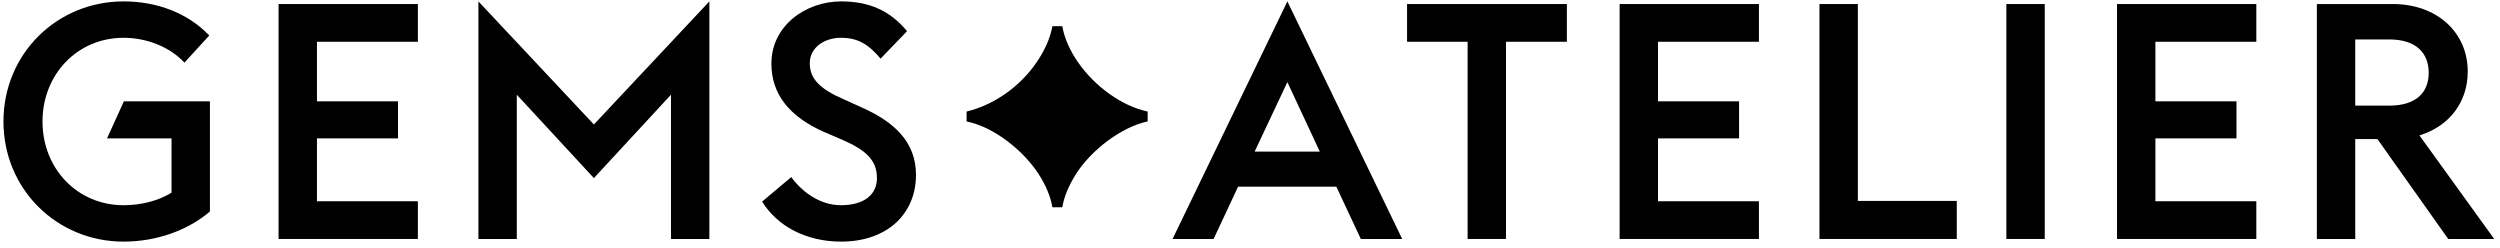
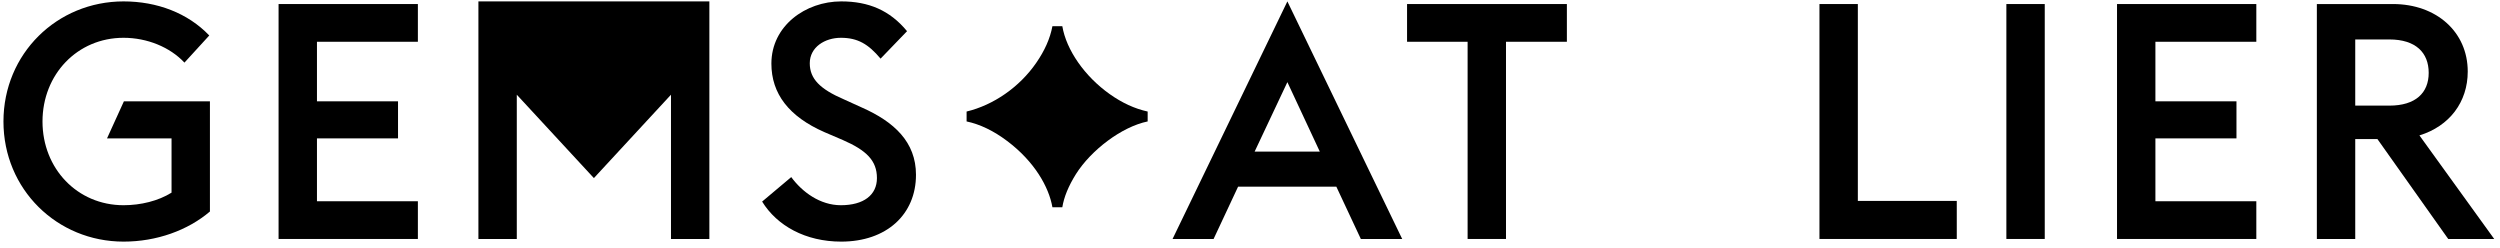
<svg xmlns="http://www.w3.org/2000/svg" width="272" height="27" viewBox="0 0 272 27" fill="none">
  <path d="M13.444 26.288C6.208 26.288 0.376 20.6 0.376 13.22C0.376 5.84 6.208 0.152 13.444 0.152C17.08 0.152 20.428 1.412 22.768 3.86L20.068 6.812C18.484 5.12 16 4.112 13.444 4.112C8.404 4.112 4.624 8.108 4.624 13.22C4.624 18.332 8.404 22.328 13.444 22.328C15.316 22.328 17.224 21.86 18.664 20.96V15.056H11.644L13.48 11.024H22.84V23.012C20.428 25.064 17.044 26.288 13.444 26.288Z" fill="black" />
  <path d="M30.309 26V0.44H45.465V4.544H34.485V11.024H43.305V15.056H34.485V21.896H45.465V26H30.309Z" fill="black" />
-   <path d="M52.051 26V0.152L64.615 13.544L77.179 0.152V26H73.003V10.304L64.615 19.376L56.227 10.304V26H52.051Z" fill="black" />
+   <path d="M52.051 26V0.152L77.179 0.152V26H73.003V10.304L64.615 19.376L56.227 10.304V26H52.051Z" fill="black" />
  <path d="M91.523 26.288C87.635 26.288 84.539 24.56 82.919 21.932L86.087 19.268C87.275 20.888 89.219 22.328 91.487 22.328C93.971 22.328 95.411 21.212 95.411 19.376C95.411 17.468 94.259 16.352 91.703 15.236L89.687 14.372C85.835 12.68 83.927 10.196 83.927 6.92C83.927 2.816 87.635 0.152 91.523 0.152C94.511 0.152 96.815 1.124 98.687 3.392L95.807 6.38C94.475 4.796 93.323 4.112 91.487 4.112C89.759 4.112 88.103 5.12 88.103 6.884C88.103 8.576 89.219 9.692 91.811 10.808L93.791 11.708C97.283 13.256 99.659 15.452 99.659 19.016C99.659 23.336 96.455 26.288 91.523 26.288Z" fill="black" />
  <path d="M127.575 26L140.067 0.152L152.559 26H148.059L145.395 20.312H134.703L132.039 26H127.575ZM140.067 8.936L136.503 16.496H143.595L140.067 8.936Z" fill="black" />
  <path d="M159.676 26V4.544H153.088V0.44H170.476V4.544H163.852V26H159.676Z" fill="black" />
-   <path d="M176.215 26V0.44H191.371V4.544H180.391V11.024H189.211V15.056H180.391V21.896H191.371V26H176.215Z" fill="black" />
  <path d="M197.957 26V0.44H202.133V21.86H212.897V26H197.957Z" fill="black" />
  <path d="M218.293 26V0.44H222.469V26H218.293Z" fill="black" />
  <path d="M230.332 26V0.44H245.488V4.544H234.508V11.024H243.328V15.056H234.508V21.896H245.488V26H230.332Z" fill="black" />
  <path d="M266.366 26L258.662 15.128H256.25V26H252.074V0.44H260.354C265.07 0.44 268.49 3.464 268.49 7.784C268.49 11.096 266.51 13.724 263.234 14.732L271.37 26H266.366ZM256.25 11.492H259.958C262.838 11.492 264.242 10.088 264.242 7.928C264.242 5.732 262.838 4.292 259.958 4.292H256.25V11.492Z" fill="black" />
  <path d="M114.503 22.549H115.58C115.759 21.446 116.247 20.24 117.068 18.932C118.709 16.341 122.018 13.802 124.865 13.212V12.135C123.454 11.827 122.069 11.186 120.735 10.237C118.017 8.313 116.016 5.44 115.58 2.85H114.503C114.246 4.209 113.656 5.517 112.733 6.851C110.912 9.493 108.064 11.442 105.166 12.135V13.212C106.628 13.52 108.116 14.238 109.578 15.341C112.553 17.573 114.118 20.343 114.503 22.549Z" fill="black" />
</svg>